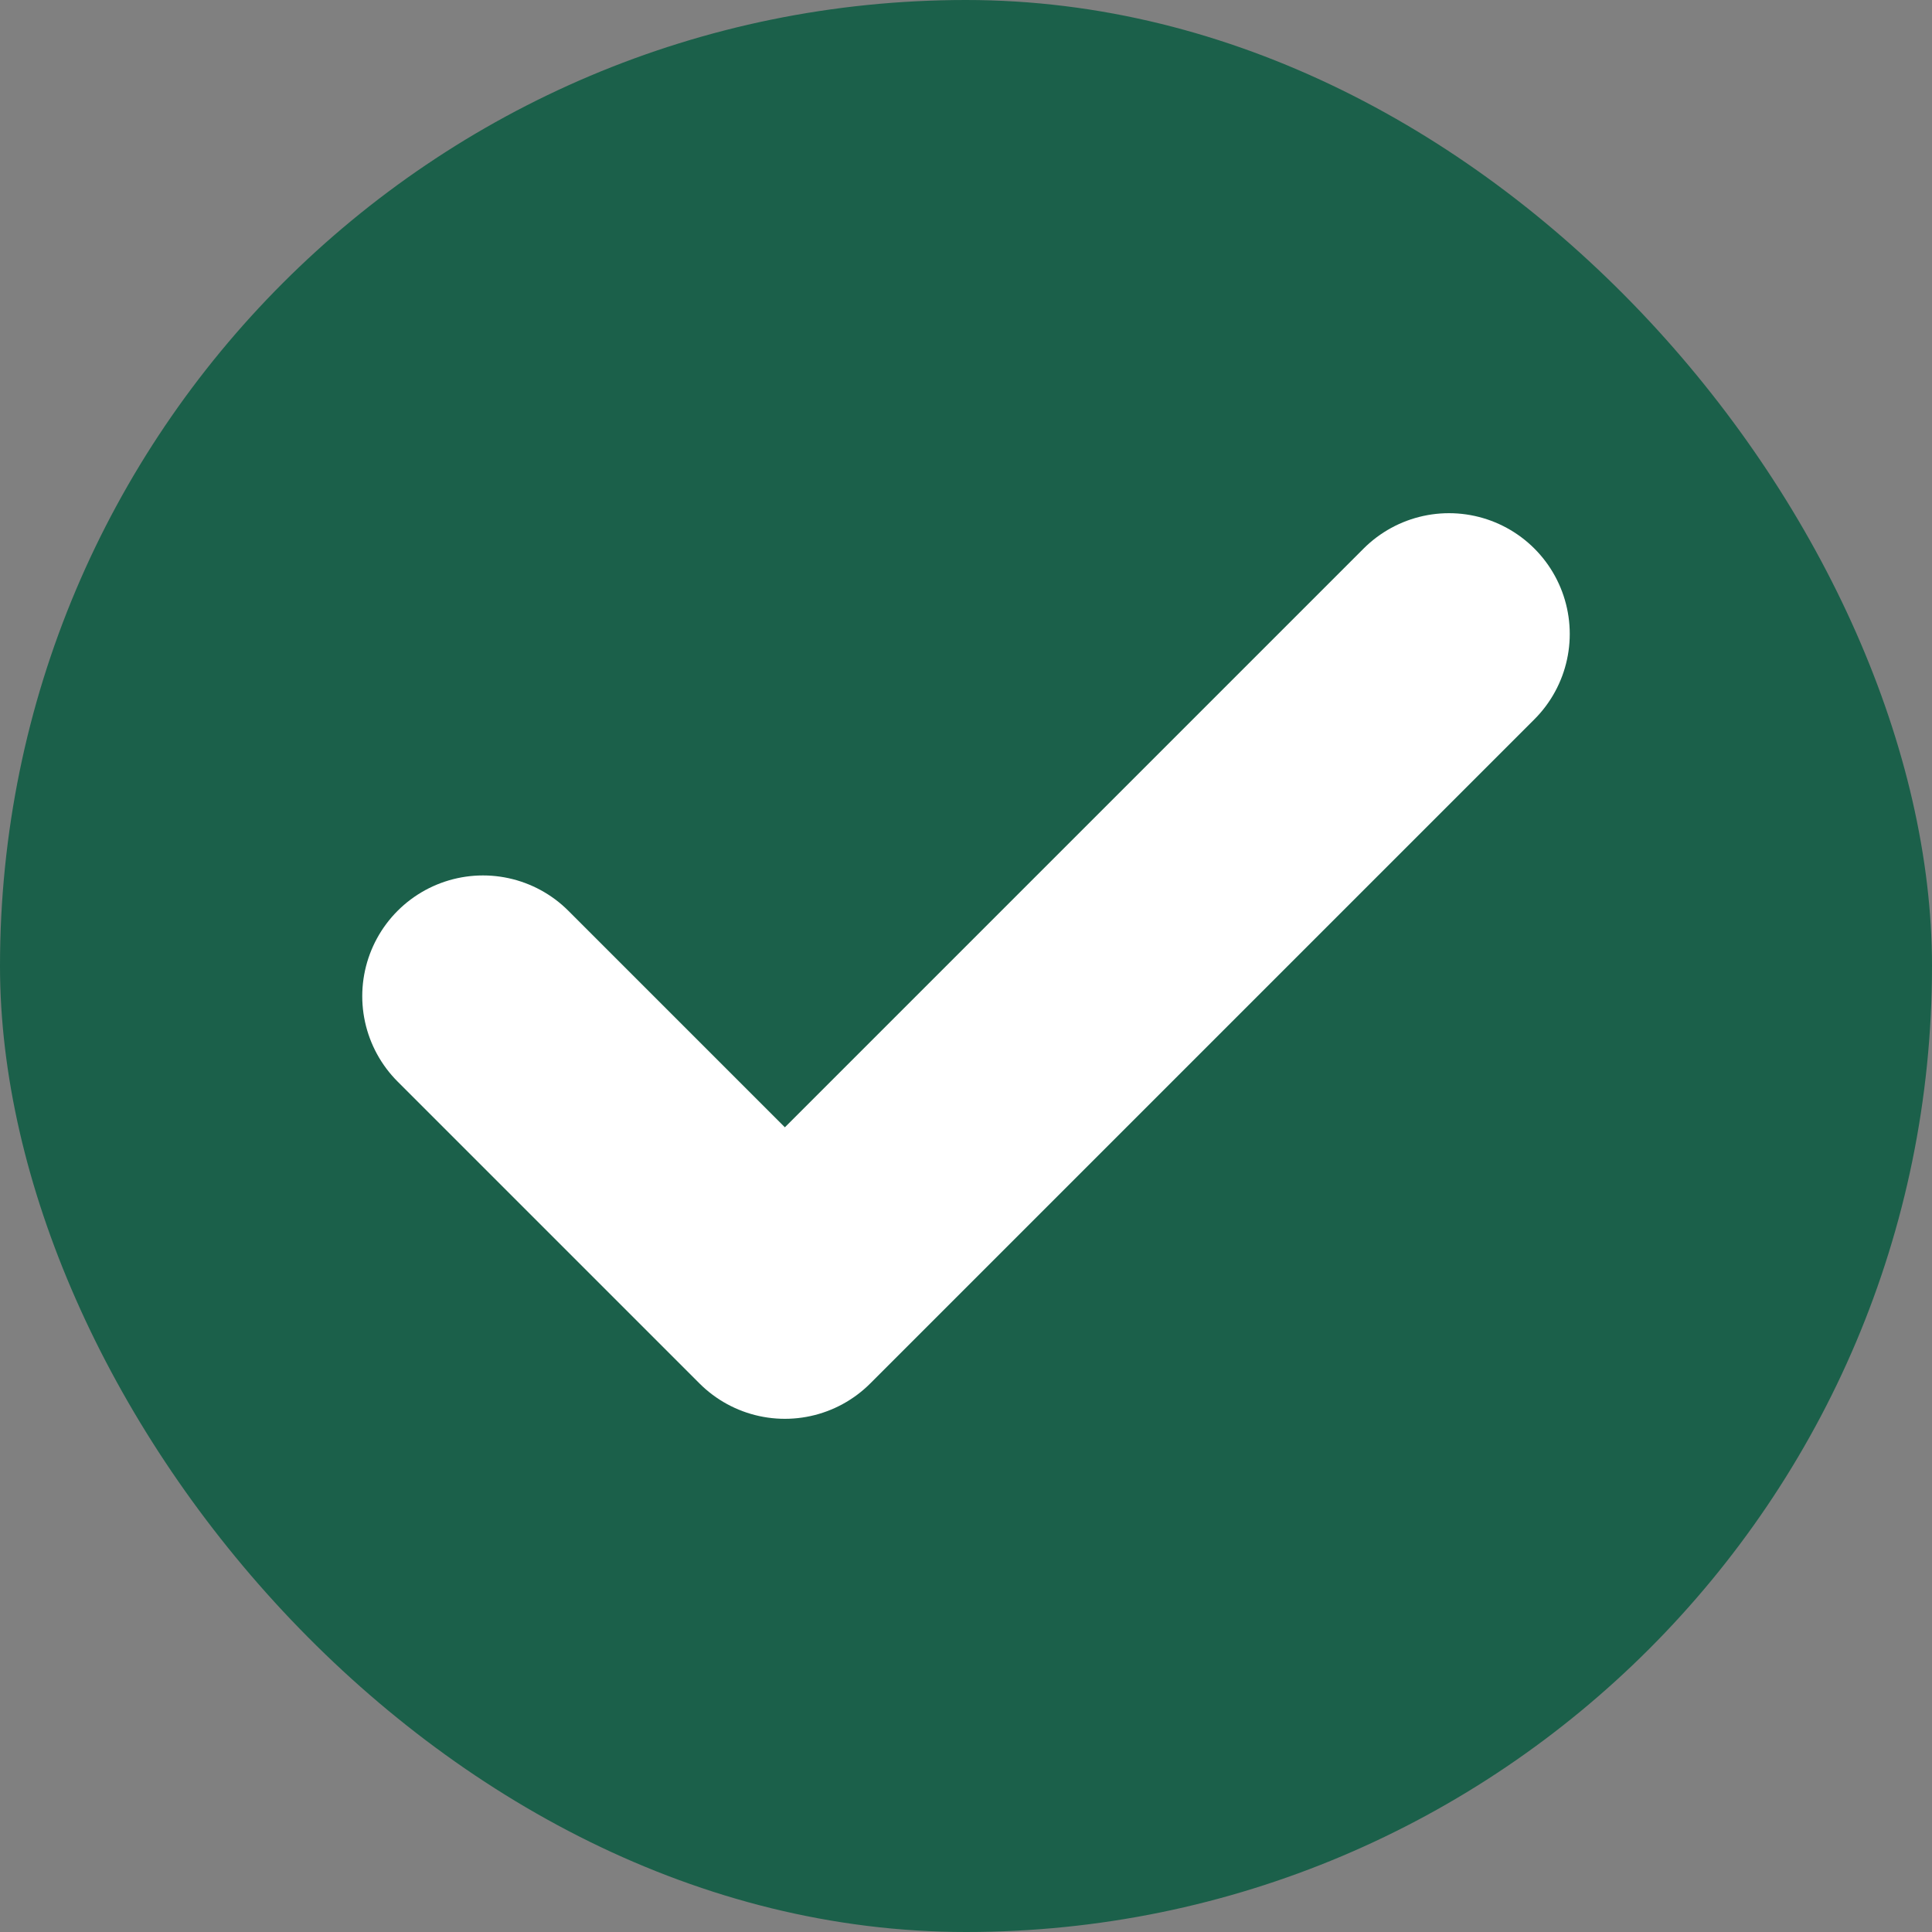
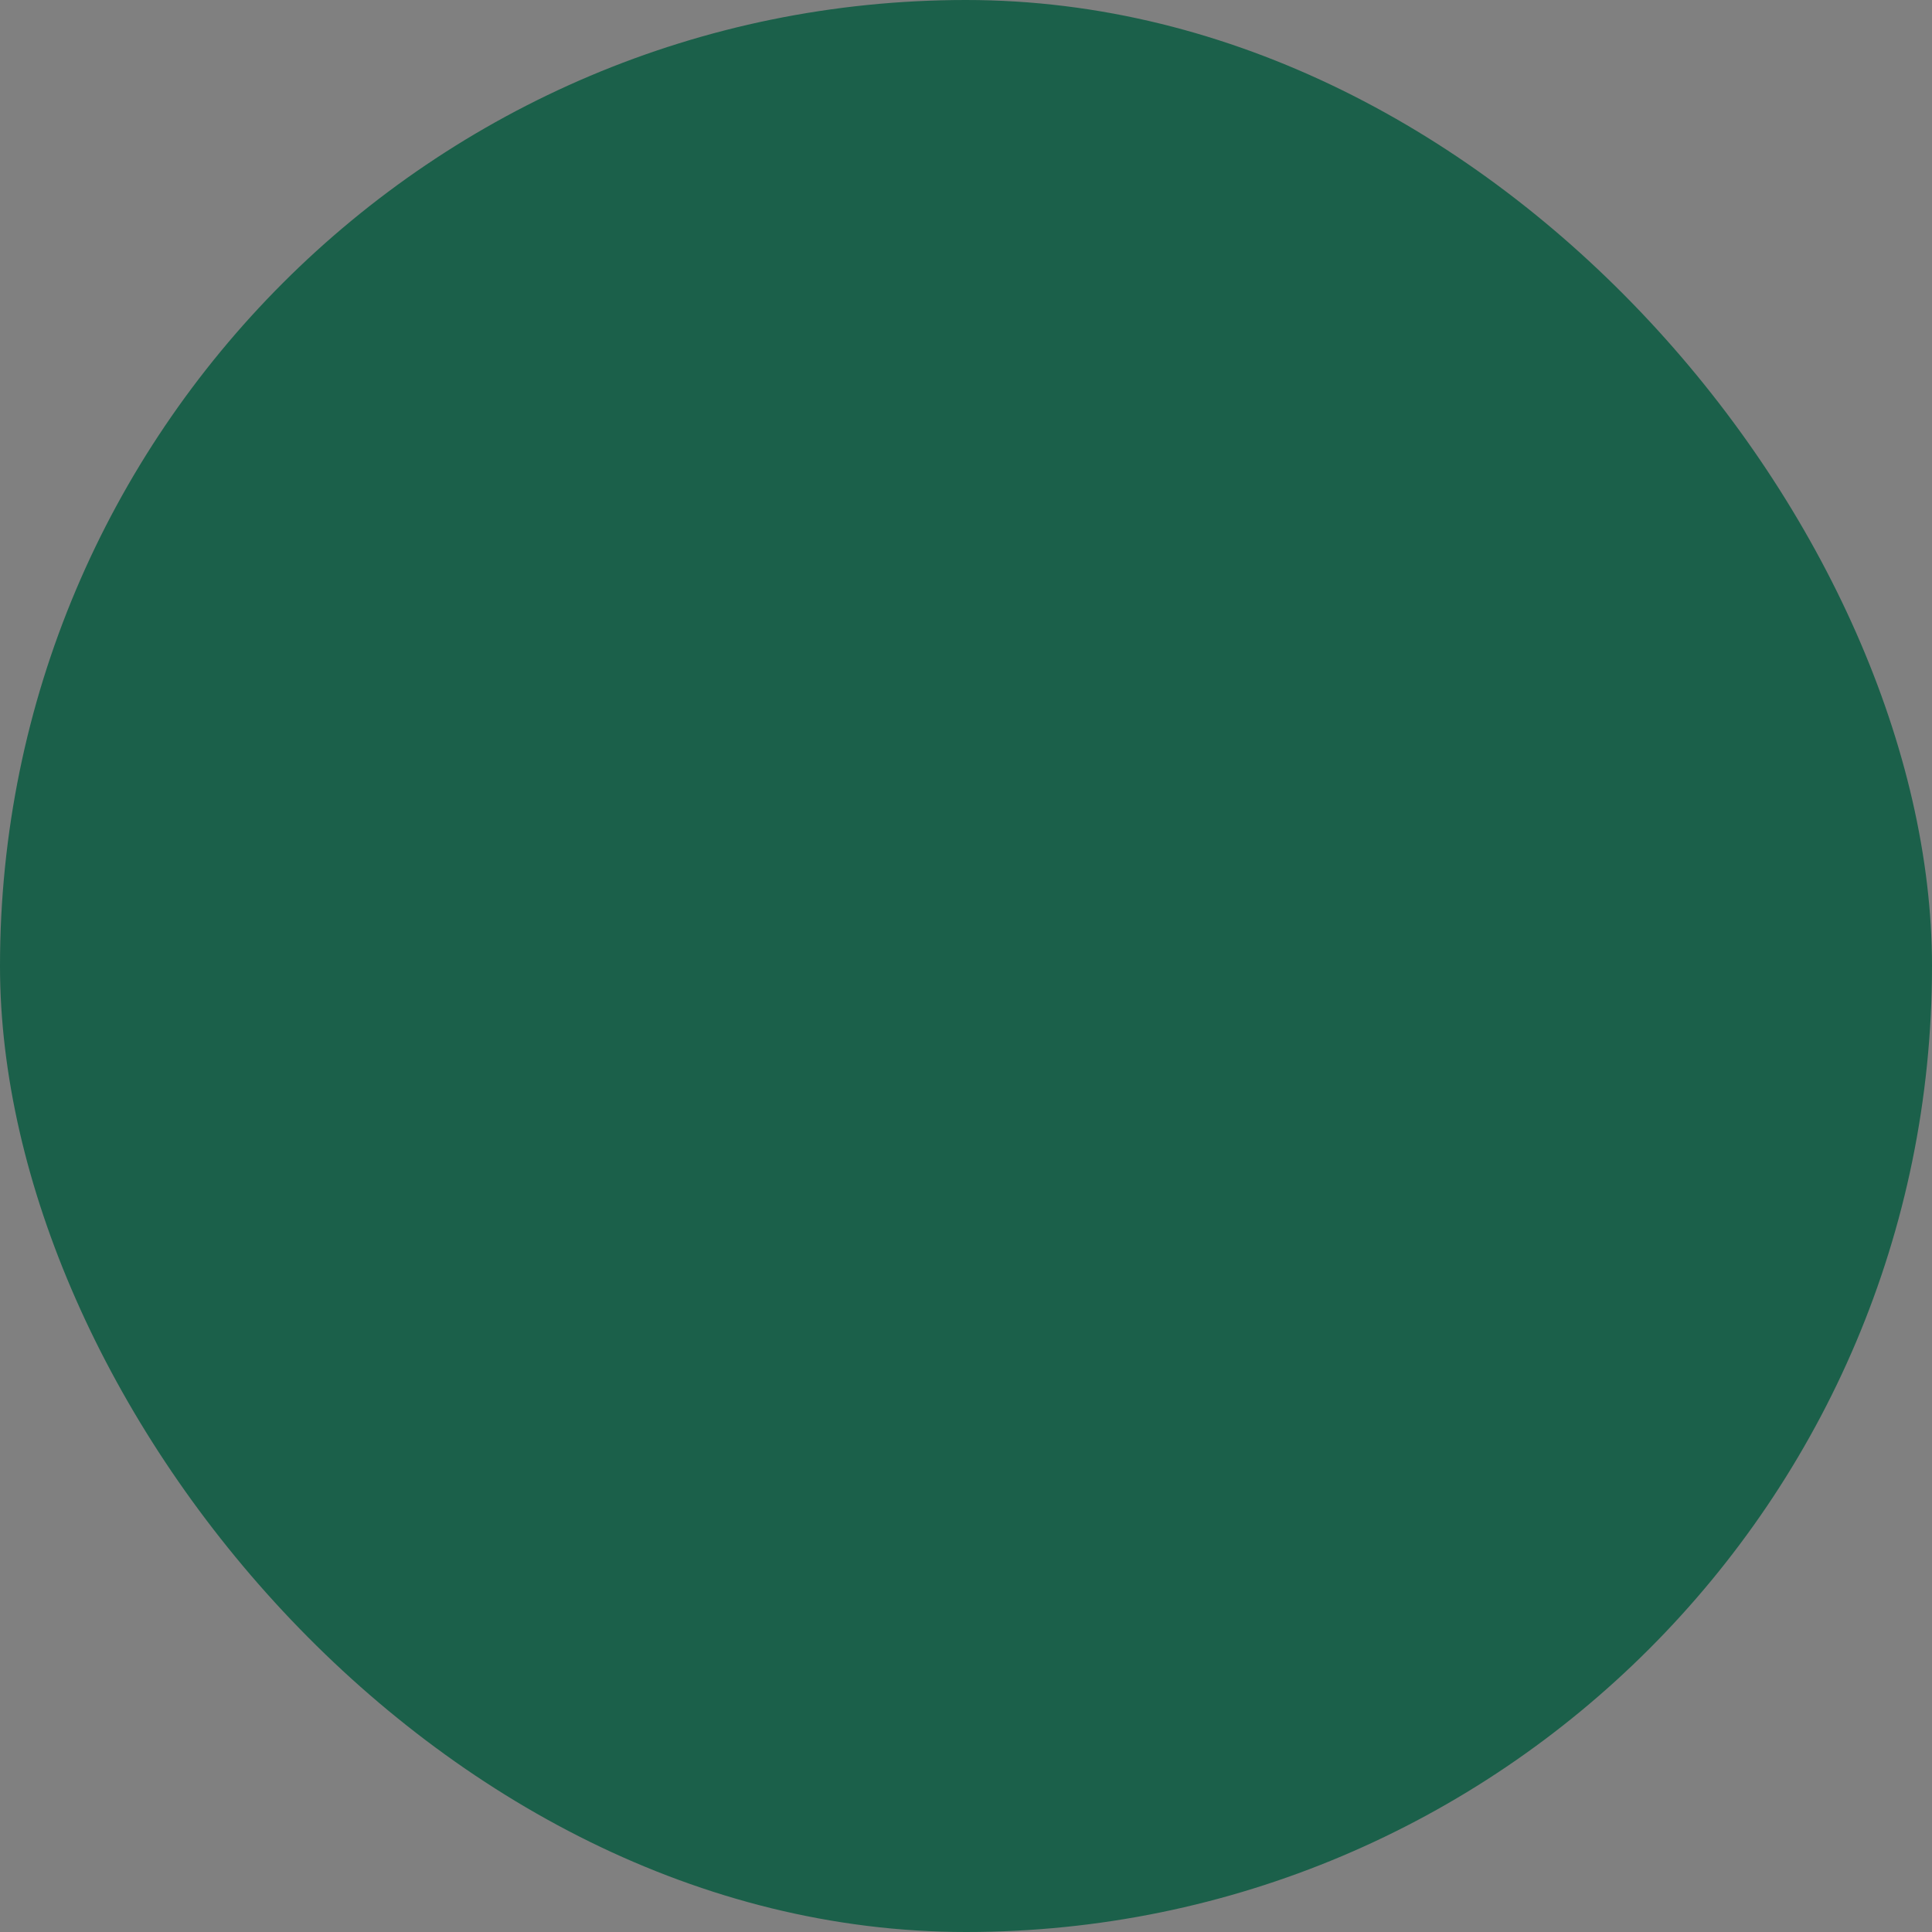
<svg xmlns="http://www.w3.org/2000/svg" width="16" height="16" viewBox="0 0 16 16" fill="none">
  <rect x="0" y="0" width="16" height="16" fill="#808080" stroke="none" />
  <rect width="16" height="16" rx="8" fill="#1b604a" />
-   <path d="M4 8.25L6.5 10.75L12 5.25" stroke="white" stroke-width="2" stroke-linecap="round" stroke-linejoin="round" />
</svg>